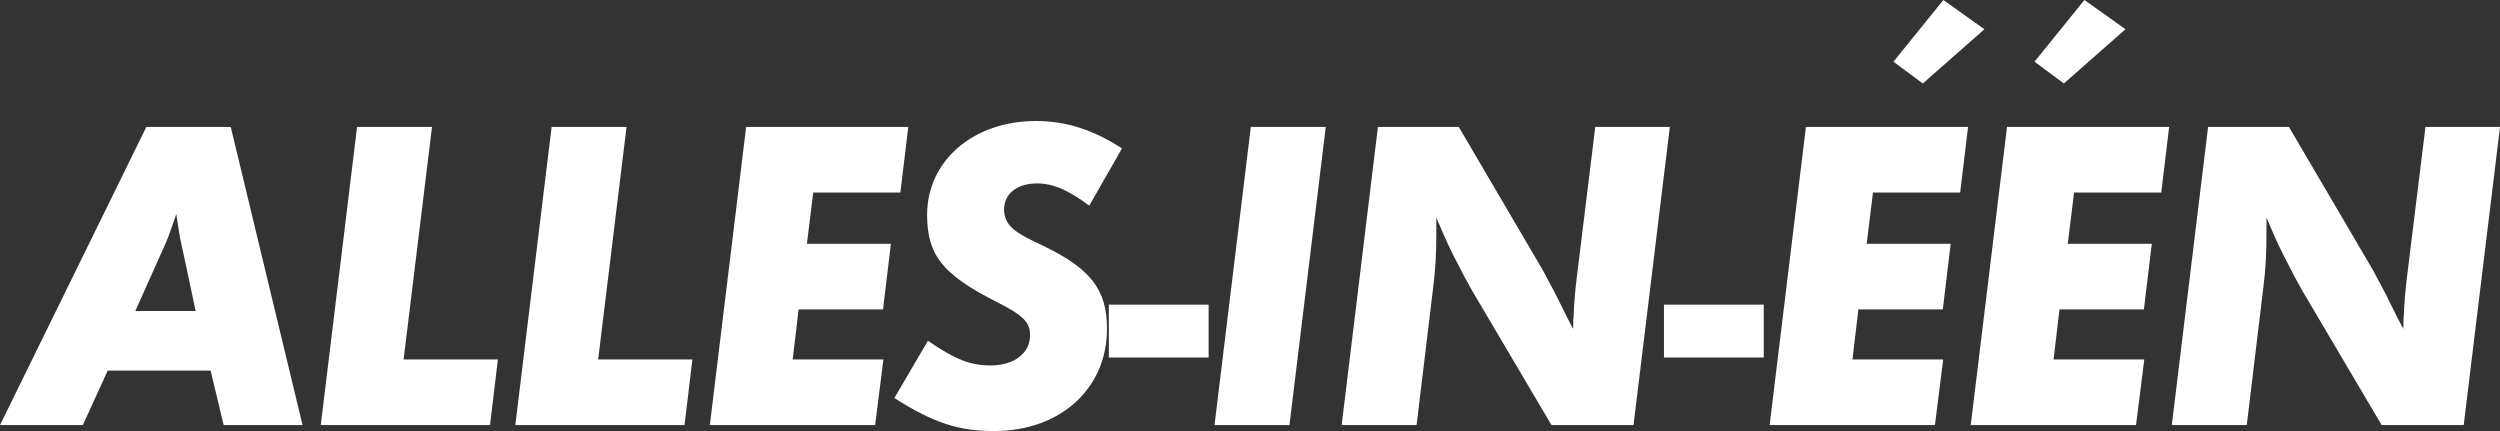
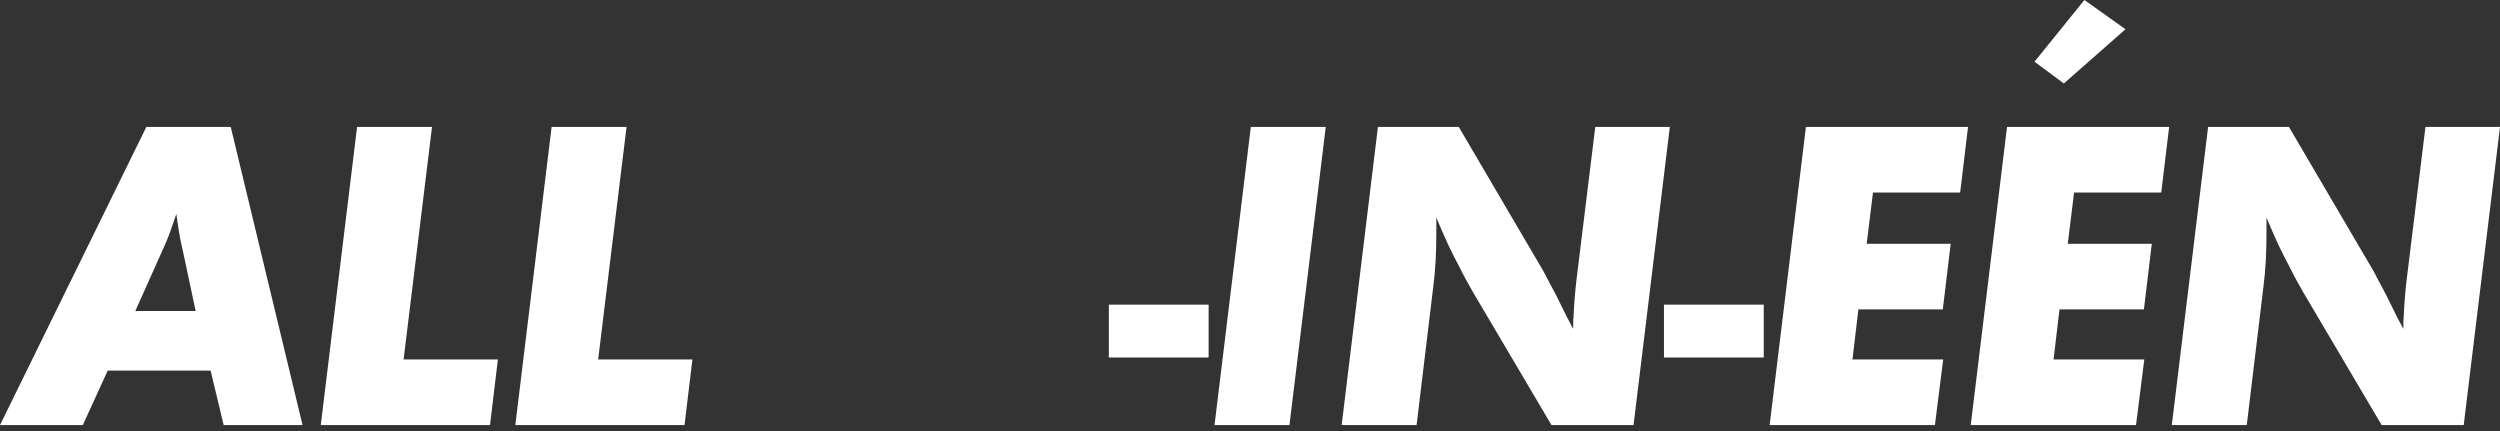
<svg xmlns="http://www.w3.org/2000/svg" width="116" height="20" viewBox="0 0 116 20" fill="none">
  <rect x="0" y="0" width="116" height="20" fill="#333333" stroke="none" />
  <path d="M14.038 19.723H10.377L9.773 17.197H4.997L3.843 19.723H0L6.79 5.891H10.707L14.038 19.723ZM9.078 14.43L8.565 12.014C8.456 11.498 8.382 11.203 8.364 11.092C8.291 10.668 8.254 10.465 8.181 9.93C8.108 10.133 8.053 10.299 8.016 10.409C7.888 10.797 7.724 11.221 7.559 11.571L6.278 14.43H9.078Z" fill="white" />
  <path d="M23.102 16.68L22.736 19.723H14.884L16.568 5.891H20.045L18.727 16.68H23.102Z" fill="white" />
  <path d="M32.128 16.68L31.762 19.723H23.911L25.595 5.891H29.072L27.754 16.68H32.128Z" fill="white" />
-   <path d="M42.144 5.891L41.777 8.934H37.733L37.44 11.313H41.338L40.972 14.356H37.056L36.781 16.68H40.99L40.606 19.723H32.937L34.621 5.891H42.144Z" fill="white" />
-   <path d="M52.06 6.887L50.541 9.543C49.607 8.842 48.875 8.51 48.125 8.51C47.191 8.51 46.587 8.989 46.587 9.727C46.587 9.93 46.642 10.114 46.715 10.262C46.935 10.649 47.264 10.87 48.326 11.368C50.614 12.457 51.364 13.434 51.364 15.26C51.364 18.027 49.205 20 46.13 20C44.483 20 43.33 19.631 41.499 18.469L43.055 15.813C44.318 16.68 45.032 16.957 45.965 16.957C47.063 16.957 47.795 16.385 47.795 15.555C47.795 14.947 47.484 14.633 46.203 13.988C43.732 12.733 43.018 11.83 43.018 9.967C43.018 7.459 45.16 5.614 48.07 5.614C49.461 5.614 50.724 6.02 52.06 6.887Z" fill="white" />
  <path d="M56.08 16.588H51.45V14.135H56.08V16.588Z" fill="white" />
  <path d="M61.515 5.891L59.831 19.723H56.354L58.038 5.891H61.515Z" fill="white" />
  <path d="M77.48 5.891L75.796 19.723H71.989L68.329 13.526C68.164 13.231 67.963 12.881 67.743 12.438C67.286 11.571 67.103 11.184 66.645 10.096V10.723C66.645 11.737 66.609 12.493 66.499 13.342L65.73 19.723H62.253L63.936 5.891H67.688L71.605 12.567L72.191 13.674L72.722 14.744L72.996 15.26C72.996 15.002 72.996 14.817 73.014 14.688C73.033 14.153 73.088 13.471 73.161 12.881L74.021 5.891H77.48Z" fill="white" />
  <path d="M81.838 16.588H77.208V14.135H81.838V16.588Z" fill="white" />
  <path d="M91.317 5.891L90.951 8.934H86.906L86.614 11.313H90.512L90.146 14.356H86.229L85.955 16.68H90.164L89.78 19.723H82.111L83.795 5.891H91.317Z" fill="white" />
  <path d="M100.648 5.891L100.282 8.934H96.237L95.944 11.313H99.843L99.477 14.356H95.56L95.285 16.68H99.495L99.111 19.723H91.442L93.126 5.891H100.648Z" fill="white" />
  <path d="M116 5.891L114.316 19.723H110.509L106.849 13.526C106.684 13.231 106.483 12.881 106.263 12.438C105.806 11.571 105.623 11.184 105.165 10.096V10.723C105.165 11.737 105.128 12.493 105.019 13.342L104.25 19.723H100.772L102.456 5.891H106.208L110.125 12.567L110.711 13.674L111.241 14.744L111.516 15.26C111.516 15.002 111.516 14.817 111.534 14.688C111.553 14.153 111.607 13.471 111.681 12.881L112.541 5.891H116Z" fill="white" />
-   <path d="M92.077 1.357L89.219 3.873L87.856 2.863L90.172 0L92.077 1.357Z" fill="white" />
  <path d="M98.622 1.357L95.764 3.873L94.401 2.863L96.717 0L98.622 1.357Z" fill="white" />
</svg>